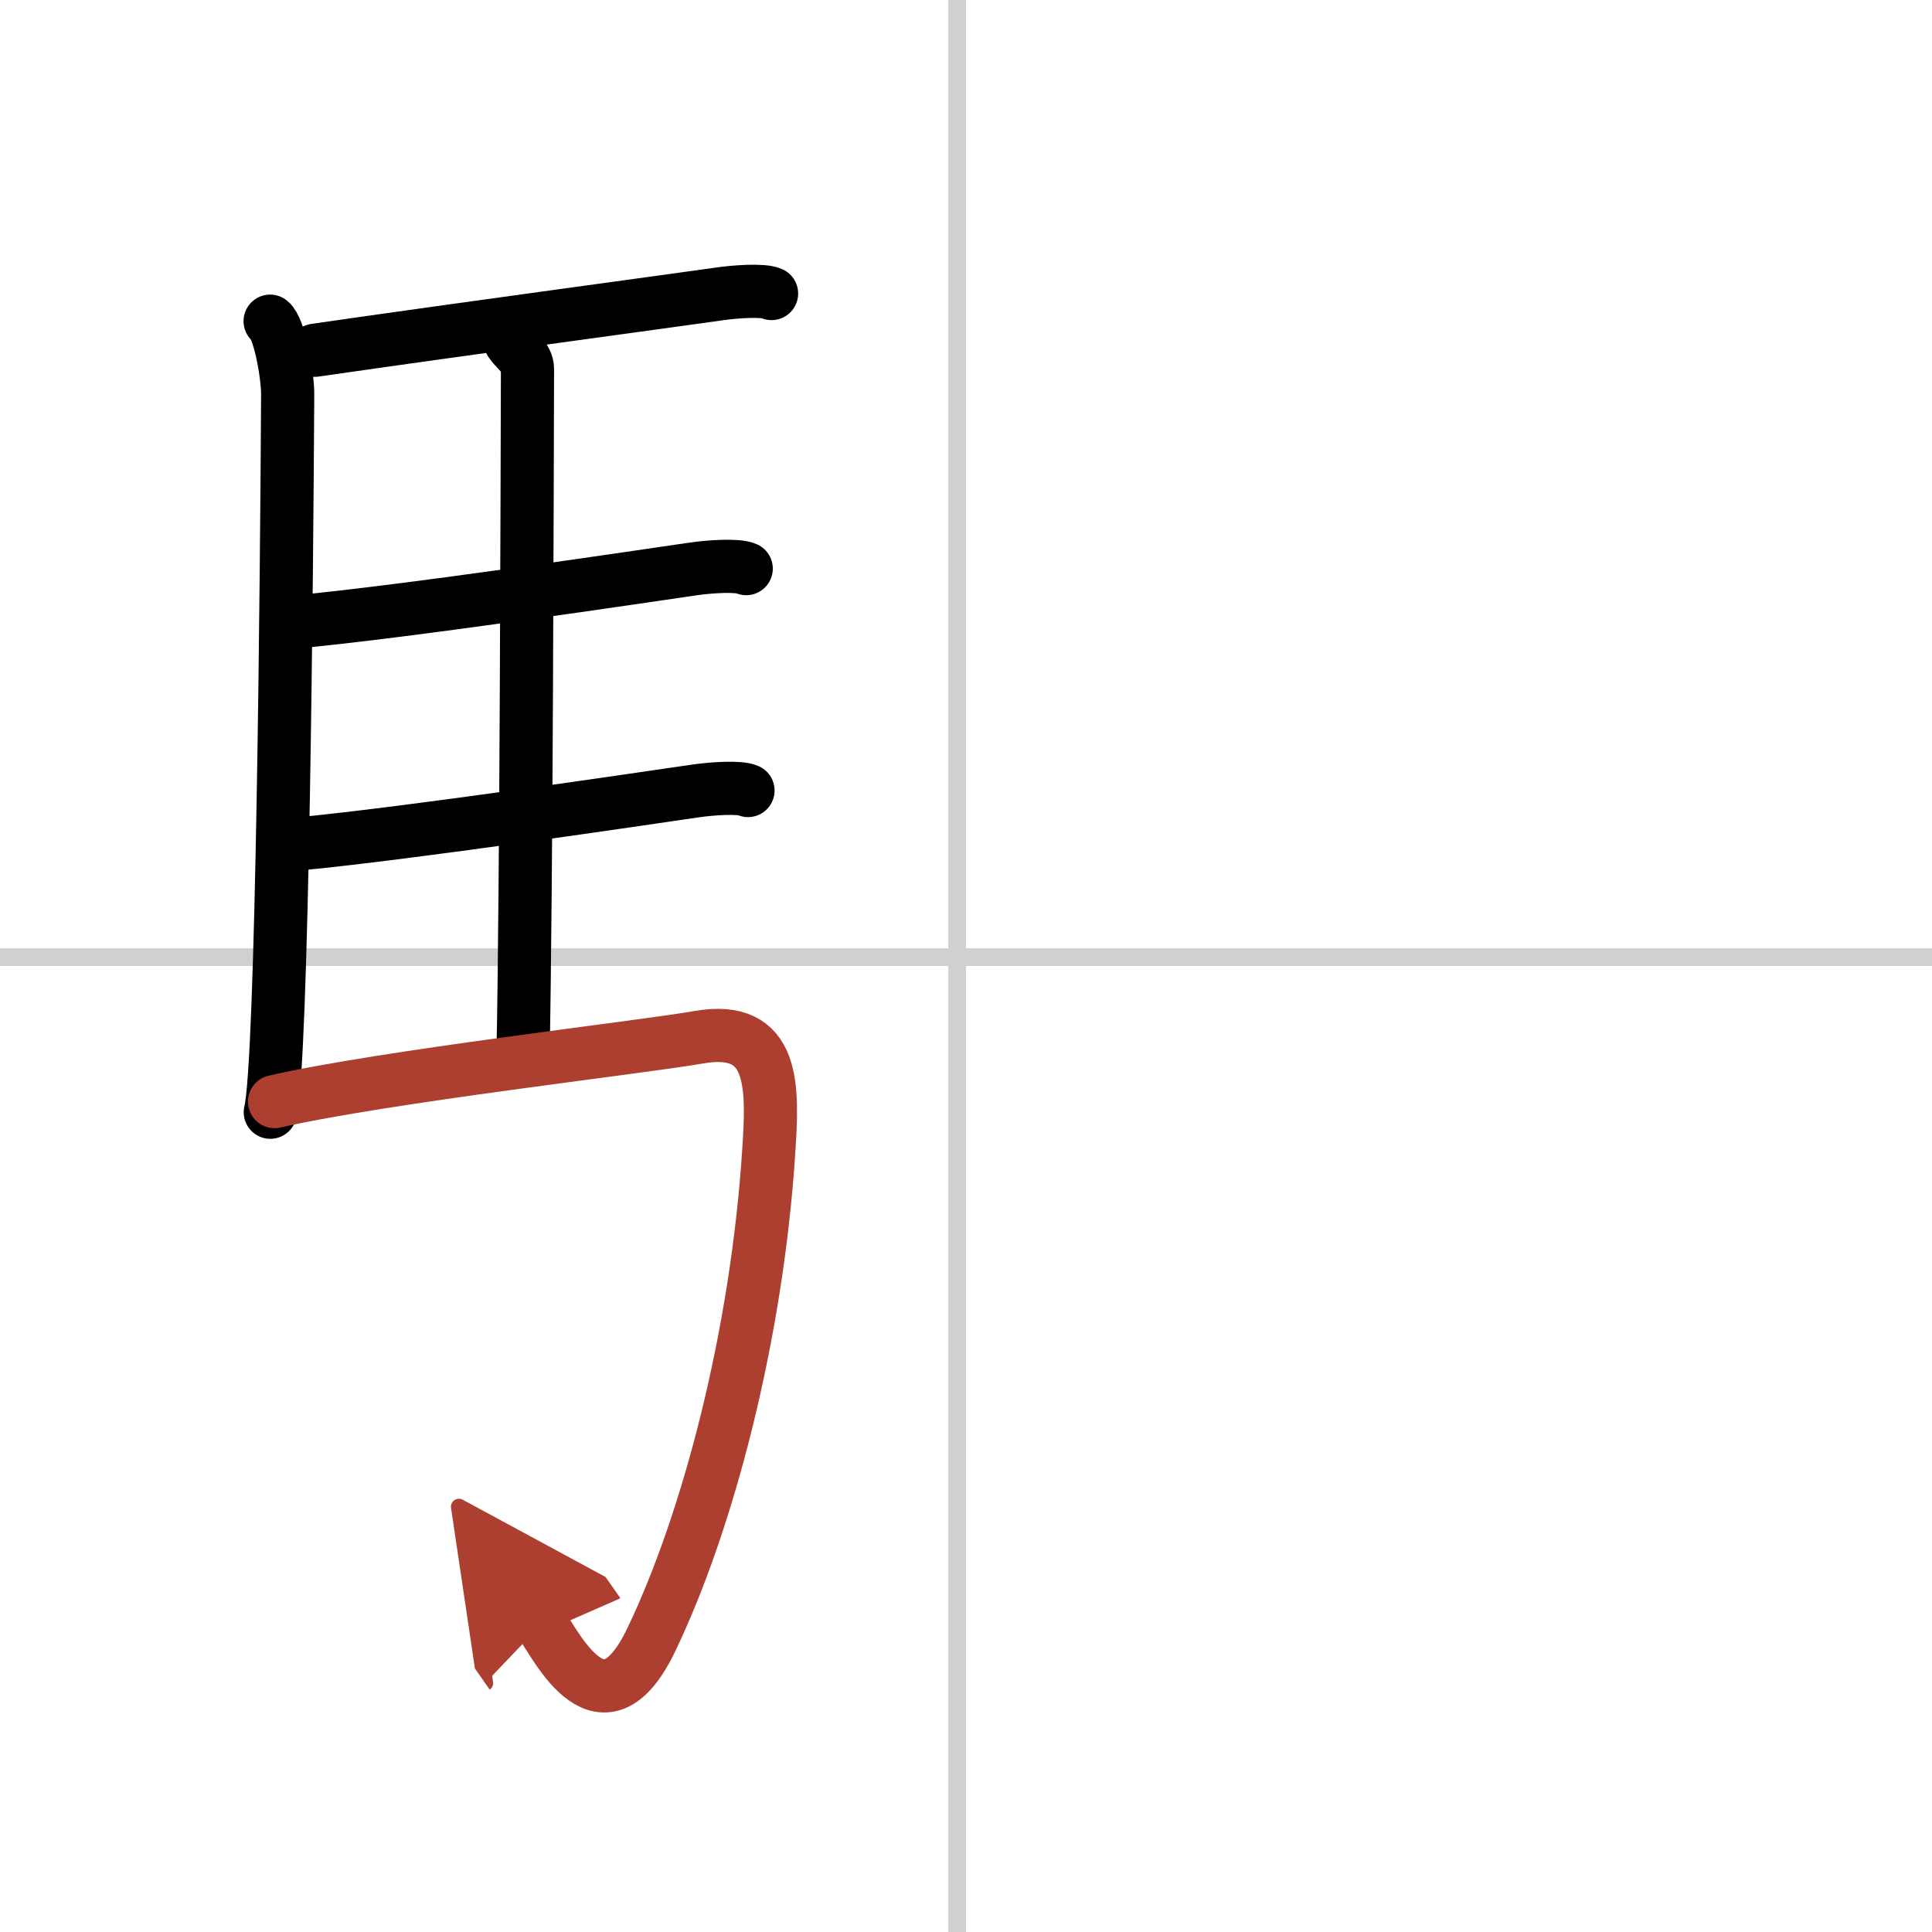
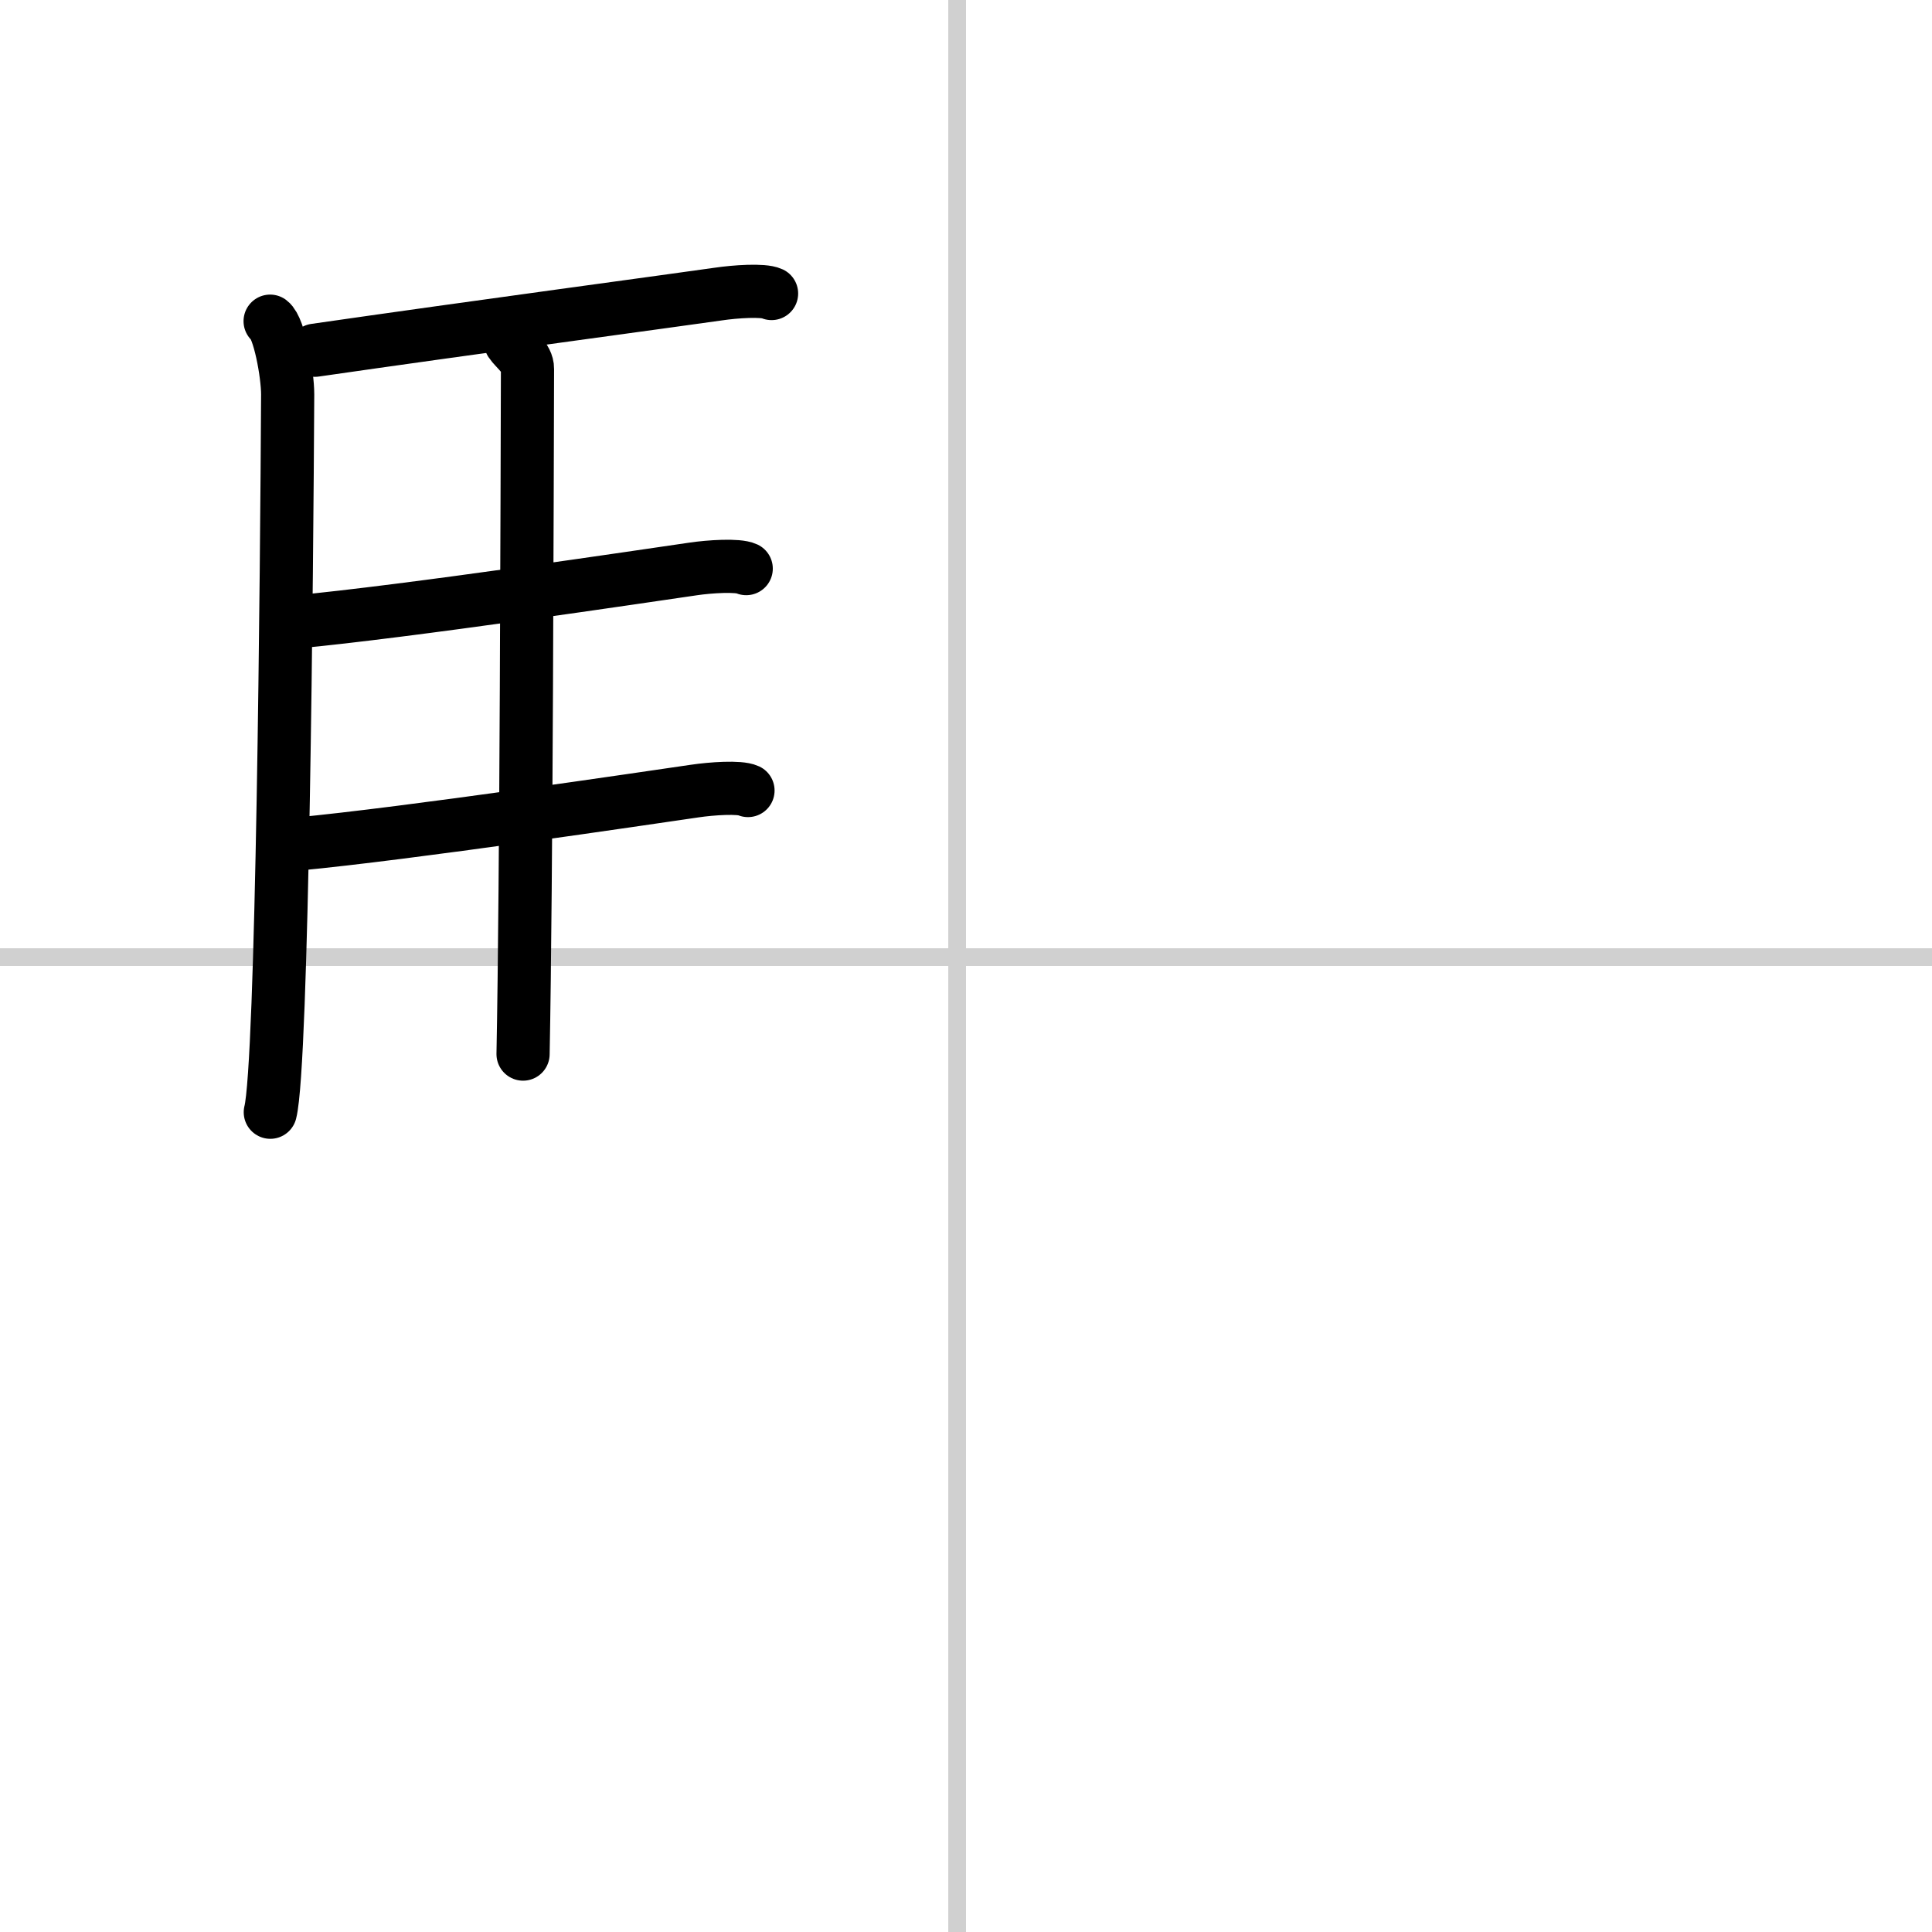
<svg xmlns="http://www.w3.org/2000/svg" width="400" height="400" viewBox="0 0 109 109">
  <defs>
    <marker id="a" markerWidth="4" orient="auto" refX="1" refY="5" viewBox="0 0 10 10">
      <polyline points="0 0 10 5 0 10 1 5" fill="#ad3f31" stroke="#ad3f31" />
    </marker>
  </defs>
  <g fill="none" stroke="#000" stroke-linecap="round" stroke-linejoin="round" stroke-width="3">
    <rect width="100%" height="100%" fill="#fff" stroke="#fff" />
    <line x1="54" x2="54" y2="109" stroke="#d0d0d0" stroke-width="1" />
    <line x2="109" y1="54" y2="54" stroke="#d0d0d0" stroke-width="1" />
    <path d="m15.24 18.12c0.51 0.38 0.99 2.96 0.99 4.13-0.05 9.7-0.29 37.82-0.98 40.5" />
    <path d="m17.77 19.76c8.73-1.26 20.4-2.83 22.76-3.17 0.94-0.14 2.53-0.25 3-0.03" />
    <path d="m28.81 19.32c0.25 0.38 0.96 0.88 0.95 1.49-0.02 6.17-0.06 28.96-0.25 38.66" />
    <path d="m16.66 35.09c6.26-0.58 19.75-2.6 22.44-2.99 0.94-0.14 2.53-0.24 3-0.02" />
    <path d="m16.76 47.62c6.26-0.59 19.75-2.6 22.44-2.99 0.94-0.14 2.53-0.25 3-0.03" />
-     <path d="m15.49 62.15c6.17-1.41 20.54-3.04 23.93-3.63 4.33-0.76 4.19 2.81 3.95 6.45-0.67 10.34-3.41 20.83-6.62 27.53-2.75 5.75-5.32 0.41-6.21-0.86" marker-end="url(#a)" stroke="#ad3f31" />
  </g>
</svg>